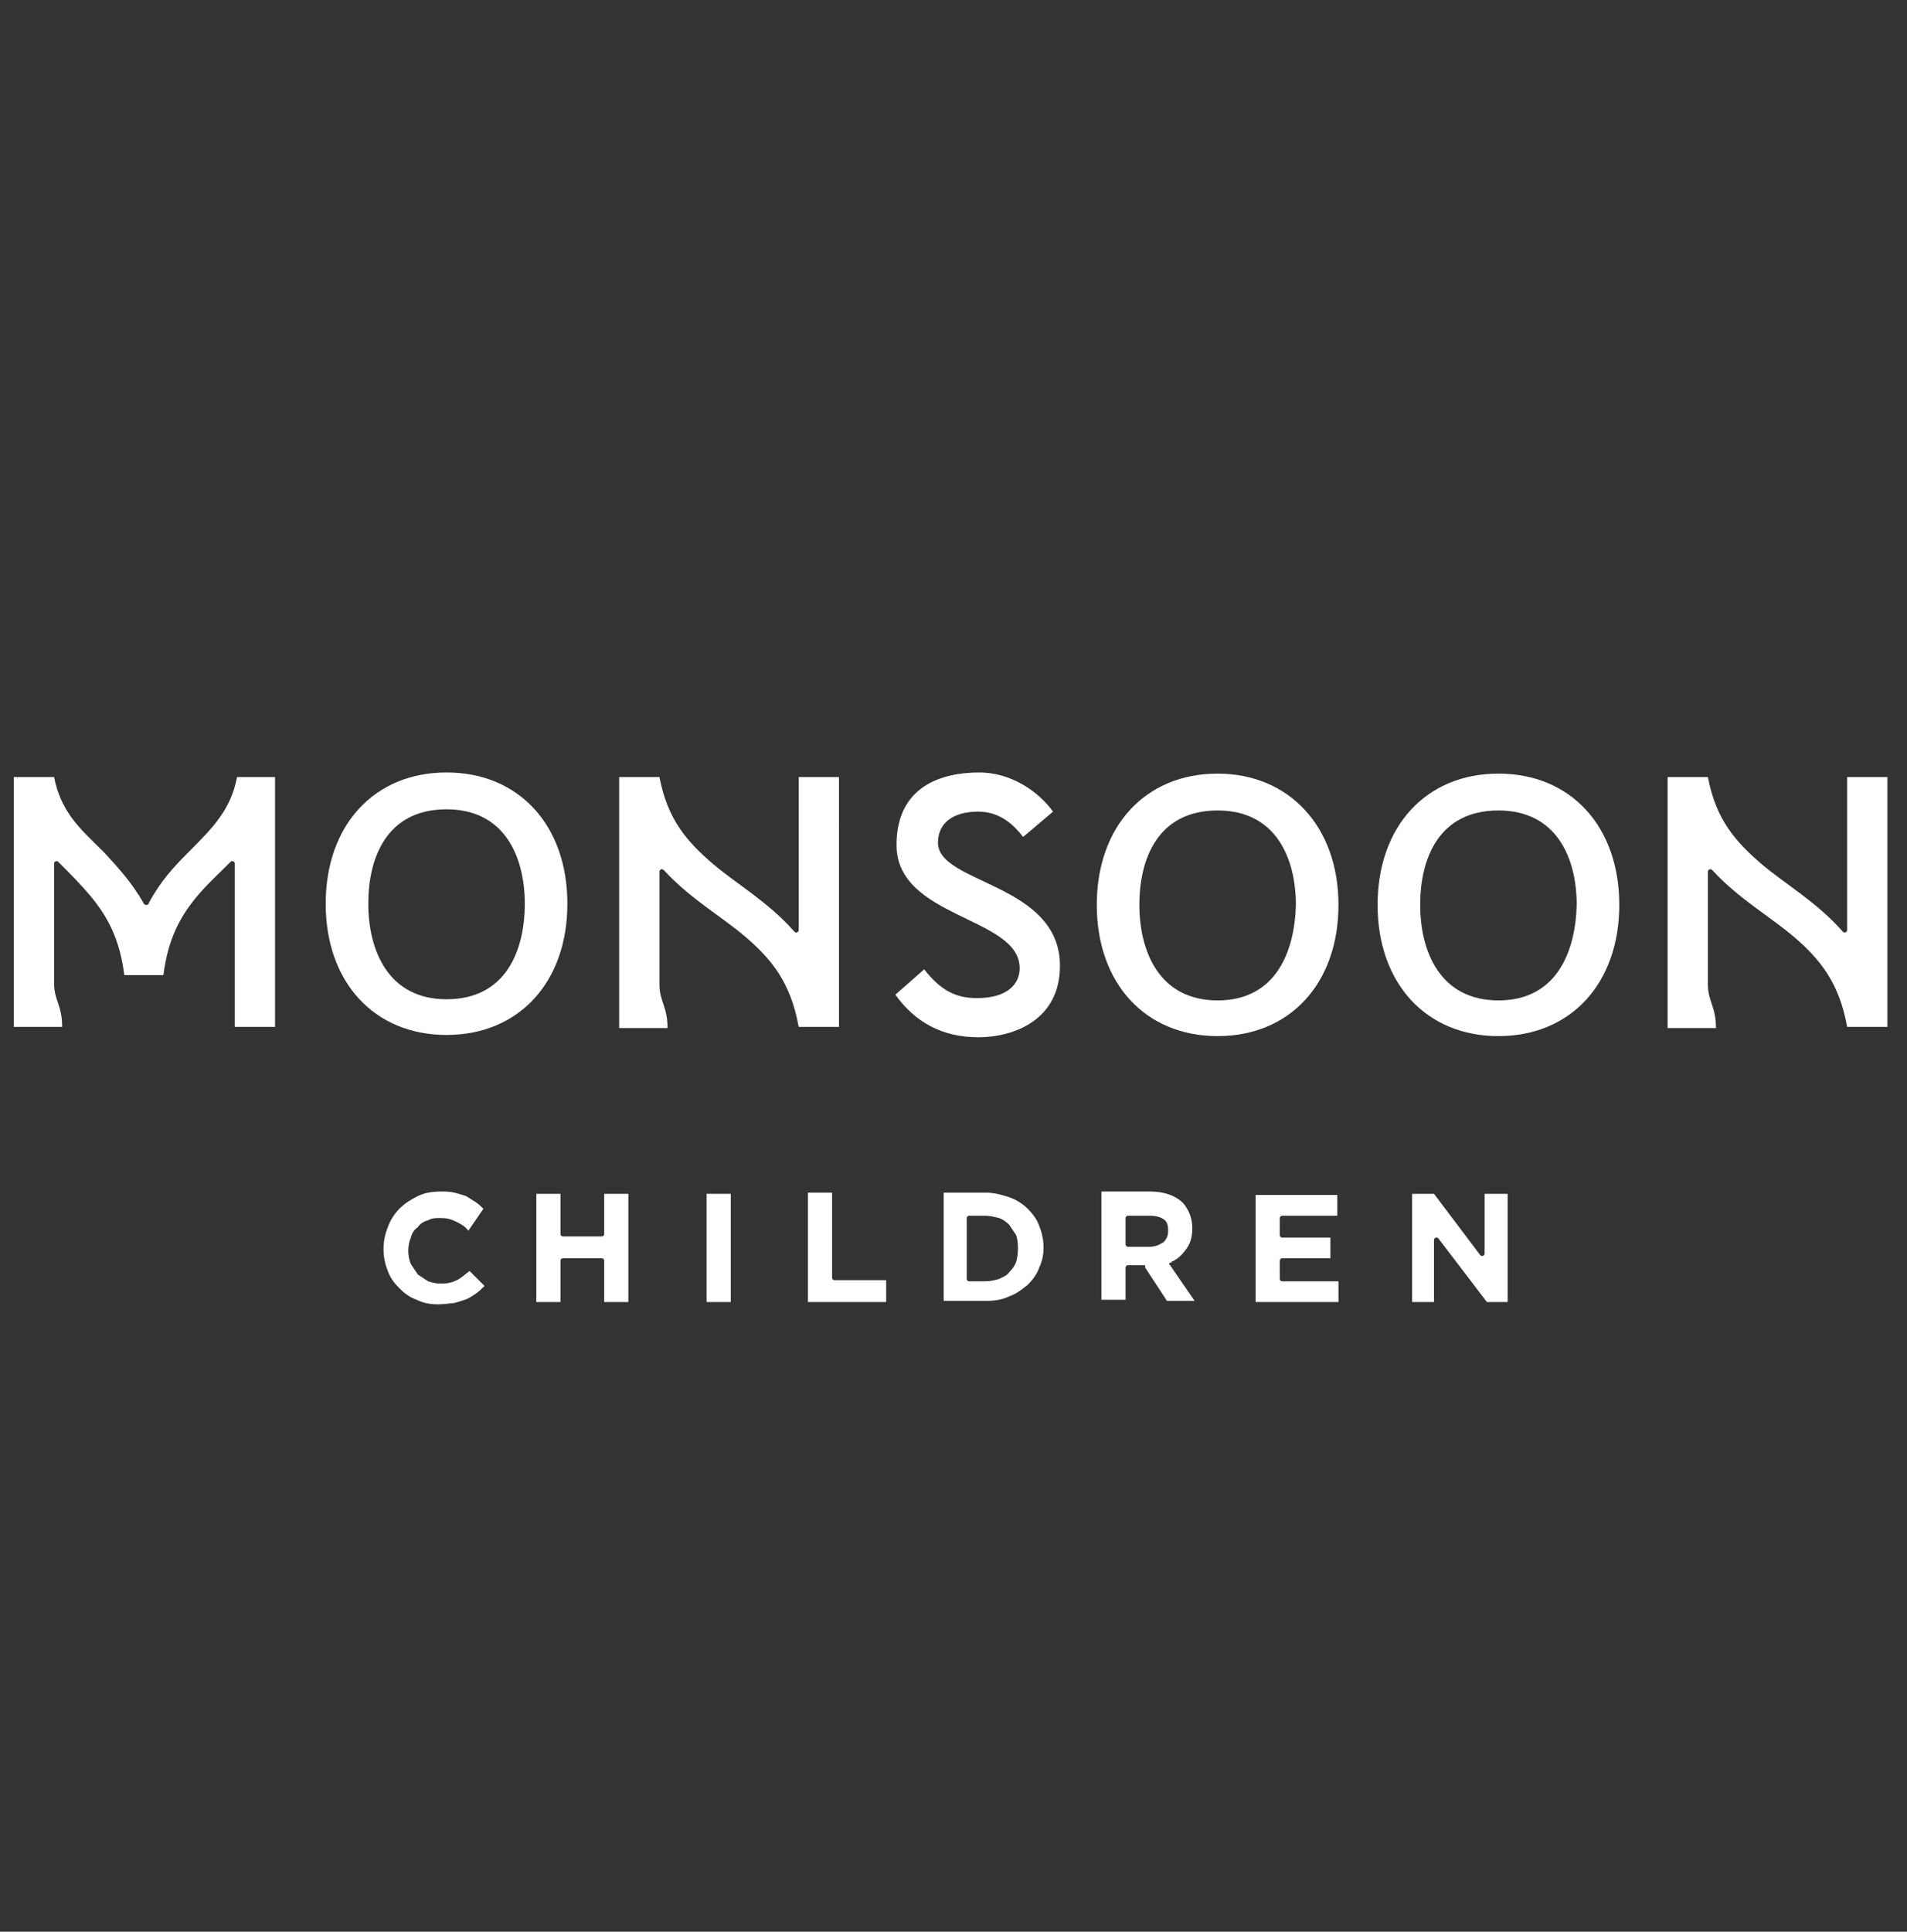
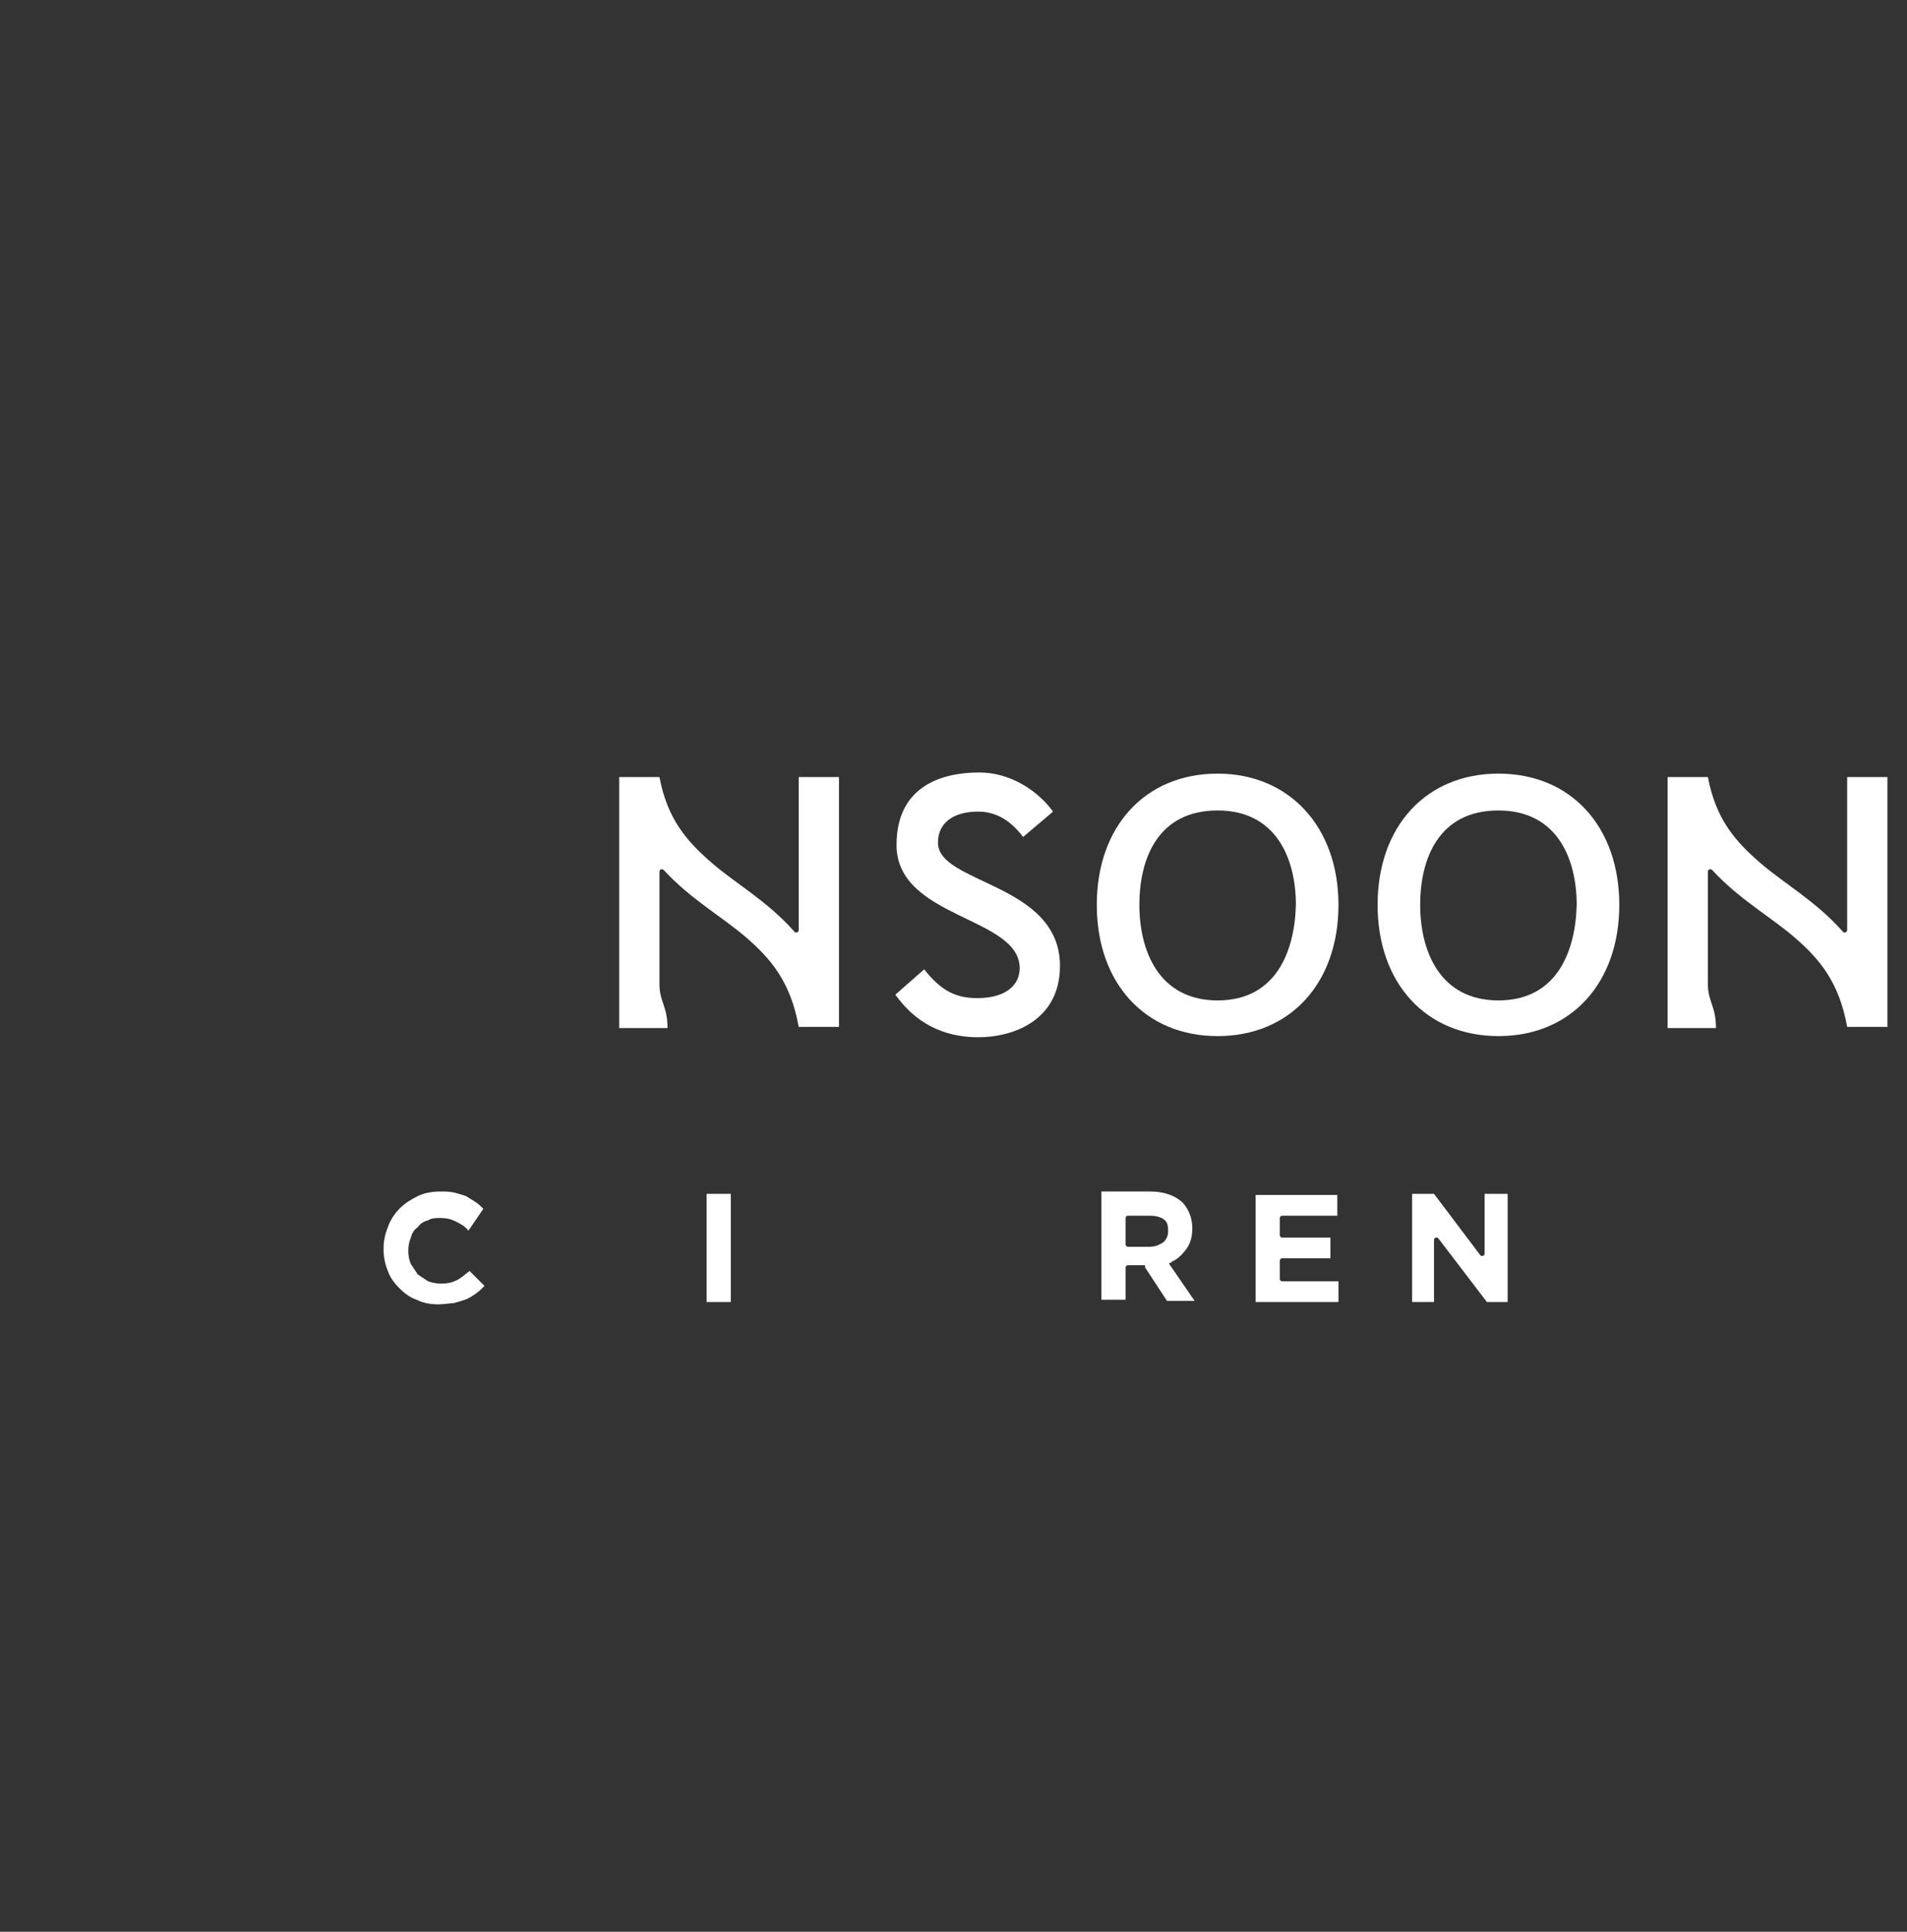
<svg xmlns="http://www.w3.org/2000/svg" version="1.0" id="Layer_1" x="0px" y="0px" viewBox="0 0 165.7 167.8" style="enable-background:new 0 0 165.7 167.8;" xml:space="preserve">
  <rect x="0" y="0" width="165.7" height="167.8" fill="#333333" stroke="none" />
  <style type="text/css">
	.st0{fill-rule:evenodd;clip-rule:evenodd;fill:#FFFFFF;}
	.st1{clip-path:url(#SVGID_2_);fill-rule:evenodd;clip-rule:evenodd;fill:#949494;}
	.st2{clip-path:url(#SVGID_2_);fill-rule:evenodd;clip-rule:evenodd;fill:#EAEAEA;}
	.st3{fill:#FFFFFF;}
	.st4{fill-rule:evenodd;clip-rule:evenodd;}
	.st5{fill:#FDFDFD;}
	.st6{fill:#6A6A6A;}
</style>
  <g>
-     <path class="st3" d="M20.6,67.5L20.6,67.5C20.3,69,19.8,70,19.1,71c-0.7,1-1.7,2-2.8,3.1c-1.2,1.2-2.4,2.5-3.4,4.4   c0,0.1-0.1,0.1-0.2,0.1c-0.1,0-0.1,0-0.2-0.1c0,0,0,0,0,0l0,0l0,0c-1-1.8-2.3-3.2-3.4-4.4C8,73,7,72.1,6.2,71c-0.7-1-1.2-2-1.5-3.5   h0H1.2v21.7h4.2c0-1.9-0.7-2.3-0.7-3.8V75v0c0-0.1,0.1-0.2,0.2-0.2c0.1,0,0.1,0,0.1,0l0,0c0,0,0,0,0,0c1.1,1.1,2.1,2.1,3,3.2   c1.3,1.6,2.4,3.5,2.8,6.7h3.4c0.4-3.2,1.5-5.1,2.8-6.7c0.9-1.1,2-2.1,3.1-3.2l0,0l0,0c0,0,0,0,0,0c0,0,0.1,0,0.1,0   c0.1,0,0.2,0.1,0.2,0.2v0v14.2h3.5V67.5H20.6z" />
-     <path class="st3" d="M38.8,86.8c-5.1,0-6.8-4.3-6.8-8.3c0-4,1.6-8.2,6.8-8.2c5.1,0,6.8,4.2,6.8,8.2C45.6,82.5,44,86.8,38.8,86.8    M38.8,67.1c-6.3,0-10.5,4.6-10.5,11.4c0,6.8,4.2,11.4,10.5,11.4c6.3,0,10.5-4.6,10.5-11.4C49.3,71.7,45.1,67.1,38.8,67.1z" />
    <path class="st3" d="M69.4,67.5v13.3v0c0,0.1-0.1,0.2-0.2,0.2c-0.1,0-0.1,0-0.2-0.1l0,0l0,0l0,0c-2.3-2.6-5-4.1-7.1-5.9   c-2.2-1.9-3.9-3.8-4.6-7.5h-3.5v21.8h3.5H58c0-1.9-0.7-2.3-0.7-3.8v-9.7c0,0,0-0.1,0-0.1c0-0.1,0.1-0.2,0.2-0.2   c0.1,0,0.2,0.1,0.2,0.1c2.3,2.5,5,4,7.1,5.8c2.2,1.9,3.9,3.9,4.6,7.8h3.5V67.5H69.4z" />
    <path class="st3" d="M105.8,86.9c-5.1,0-6.8-4.3-6.8-8.3c0-4,1.6-8.2,6.8-8.2c5.1,0,6.8,4.2,6.8,8.2   C112.5,82.6,110.9,86.9,105.8,86.9 M105.8,67.2c-6.3,0-10.5,4.6-10.5,11.4c0,6.8,4.2,11.4,10.5,11.4c6.3,0,10.5-4.6,10.5-11.4   C116.3,71.8,112,67.2,105.8,67.2z" />
    <path class="st3" d="M130.2,86.9c-5.1,0-6.8-4.3-6.8-8.3c0-4,1.6-8.2,6.8-8.2c5.1,0,6.8,4.2,6.8,8.2   C136.9,82.6,135.3,86.9,130.2,86.9 M130.2,67.2c-6.3,0-10.5,4.6-10.5,11.4c0,6.8,4.2,11.4,10.5,11.4c6.3,0,10.5-4.6,10.5-11.4   C140.7,71.8,136.5,67.2,130.2,67.2z" />
    <path class="st3" d="M80.3,84.2c1.5,1.9,2.8,2.5,4.6,2.5c2.6,0,3.7-1.2,3.7-2.6c0-4.5-10.7-4.3-10.7-10.7c0-5.1,3.9-6.3,7.2-6.3   c2.7,0,5.1,1.6,6.4,3.4l-2.6,2.2c-0.7-0.9-1.9-2.2-3.9-2.2c-2.2,0-3.5,1-3.5,2.7c0,3.6,10.6,3.5,10.6,10.7c0,4.7-4,6.2-7.1,6.2   c-3.1,0-5.5-1.3-7.2-3.7L80.3,84.2z" />
    <path class="st3" d="M39.4,113.2c0.4-0.1,0.7-0.2,1-0.3c0.3-0.1,0.6-0.3,0.9-0.5c0.3-0.2,0.5-0.4,0.8-0.7l-1.3-1.3   c-0.4,0.3-0.7,0.6-1.1,0.8c-0.4,0.2-0.8,0.3-1.4,0.3c-0.4,0-0.8-0.1-1.1-0.2c-0.3-0.2-0.6-0.4-0.9-0.6c-0.2-0.3-0.4-0.6-0.6-0.9   c-0.3-0.7-0.3-1.6,0-2.3c0.1-0.4,0.3-0.7,0.6-0.9c0.2-0.3,0.5-0.5,0.9-0.6c0.3-0.2,0.7-0.2,1.1-0.2c0.5,0,0.9,0.1,1.3,0.3   c0.4,0.2,0.8,0.4,1.1,0.8L42,105c-0.2-0.2-0.4-0.4-0.7-0.6c-0.3-0.2-0.5-0.3-0.8-0.5c-0.3-0.1-0.6-0.2-1-0.3   c-0.4-0.1-0.8-0.1-1.2-0.1c-0.7,0-1.4,0.1-2,0.4c-0.6,0.3-1.1,0.6-1.6,1.1c-0.4,0.4-0.8,1-1,1.6c-0.5,1.2-0.5,2.6,0,3.8   c0.2,0.6,0.6,1.1,1,1.5c0.4,0.4,0.9,0.8,1.5,1c0.6,0.3,1.2,0.4,1.9,0.4C38.6,113.3,39.1,113.2,39.4,113.2" />
-     <path class="st3" d="M46.6,113.1h2.1v-3.6v0c0-0.1,0.1-0.2,0.2-0.2h0h3.4c0,0,0,0,0,0c0.1,0,0.2,0.1,0.2,0.2l0,0l0,0v3.6h2.1v-9.4   h-2.1v3.5h0l0,0c0,0.1-0.1,0.2-0.2,0.2l0,0v0h-3.4h0v0c-0.1,0-0.2-0.1-0.2-0.2v0v-3.5h-2.1V113.1z" />
    <rect x="61.4" y="103.7" class="st3" width="2.1" height="9.4" />
-     <path class="st3" d="M70.2,113.1H77v-1.9h-4.5h0c-0.1,0-0.2-0.1-0.2-0.2v0v-7.4h-2.1V113.1z" />
-     <path class="st3" d="M90.3,106.5c-0.2-0.6-0.6-1.1-1-1.5c-0.4-0.4-1-0.8-1.6-1c-0.6-0.2-1.3-0.4-2-0.4h-3.7v9.4h3.7   c0.7,0,1.4-0.1,2-0.4c0.6-0.2,1.1-0.6,1.6-1c0.4-0.4,0.8-0.9,1-1.5C90.8,109.1,90.8,107.7,90.3,106.5 M88.3,109.6   c-0.1,0.3-0.3,0.6-0.6,0.9c-0.2,0.3-0.5,0.4-0.9,0.6c-0.4,0.1-0.7,0.2-1.2,0.2h-1.4h0c-0.1,0-0.2-0.1-0.2-0.2v0v-5.3v0   c0-0.1,0.1-0.2,0.2-0.2c0,0,0,0,0,0v0h1.4c0.4,0,0.8,0.1,1.2,0.2c0.3,0.1,0.6,0.3,0.9,0.6c0.2,0.3,0.4,0.6,0.6,0.9   C88.5,107.9,88.5,108.9,88.3,109.6z" />
    <path class="st3" d="M101.8,109.6C101.8,109.6,101.8,109.6,101.8,109.6c0.5-0.2,0.9-0.6,1.2-1c0.4-0.5,0.6-1.1,0.6-1.9v0   c0-0.9-0.3-1.6-0.8-2.2c-0.6-0.6-1.6-1-2.8-1h-4.3v9.4h2.1v-2.8c0,0,0,0,0,0c0-0.1,0.1-0.2,0.2-0.2c0,0,0,0,0.1,0h1.3c0,0,0,0,0,0   c0.1,0,0.1,0,0.1,0.1c0,0,0,0,0,0.1l1.9,2.9h2.4l-2.2-3.2l0,0c0,0,0-0.1,0-0.1C101.7,109.7,101.8,109.7,101.8,109.6 M101.5,106.9   c0,0.4-0.1,0.7-0.4,1c-0.3,0.2-0.7,0.4-1.2,0.4H98h0c-0.1,0-0.2-0.1-0.2-0.2v0v-2.3v0c0-0.1,0.1-0.2,0.2-0.2v0h0h1.9   c0.5,0,0.9,0.1,1.2,0.3C101.4,106.1,101.5,106.4,101.5,106.9L101.5,106.9z" />
    <path class="st3" d="M109.1,113.1h7.2v-1.8h-4.9h0c-0.1,0-0.2-0.1-0.2-0.2l0,0h0v-1.6v0h0c0-0.1,0.1-0.2,0.2-0.2c0,0,0,0,0,0h0h4.2   v-1.8h-4.2h0h0h0l0,0c-0.1,0-0.2-0.1-0.2-0.2l0,0h0v-1.5l0,0c0,0,0,0,0,0c0-0.1,0.1-0.2,0.2-0.2v0h0h4.8v-1.8h-7.1V113.1z" />
    <path class="st3" d="M122.6,113.1h2v-5.4v0c0-0.1,0.1-0.2,0.2-0.2c0.1,0,0.1,0,0.2,0.1l4.2,5.5h1.8v-9.4h-2v5.2c0,0,0,0,0,0   c0,0.1-0.1,0.2-0.2,0.2c-0.1,0-0.1,0-0.2-0.1l-4-5.3h-1.9V113.1z" />
    <path class="st3" d="M160.5,67.5v13.3v0c0,0.1-0.1,0.2-0.2,0.2c-0.1,0-0.1,0-0.2-0.1l0,0l0,0l0,0c-2.3-2.6-5-4.1-7.1-5.9   c-2.2-1.9-3.9-3.8-4.6-7.5h-3.5v21.8h3.5h0.7c0-1.9-0.7-2.3-0.7-3.8v-9.7c0,0,0-0.1,0-0.1c0-0.1,0.1-0.2,0.2-0.2   c0.1,0,0.2,0.1,0.2,0.1c2.3,2.5,5,4,7.1,5.8c2.2,1.9,3.9,3.9,4.6,7.8h3.5V67.5H160.5z" />
  </g>
</svg>